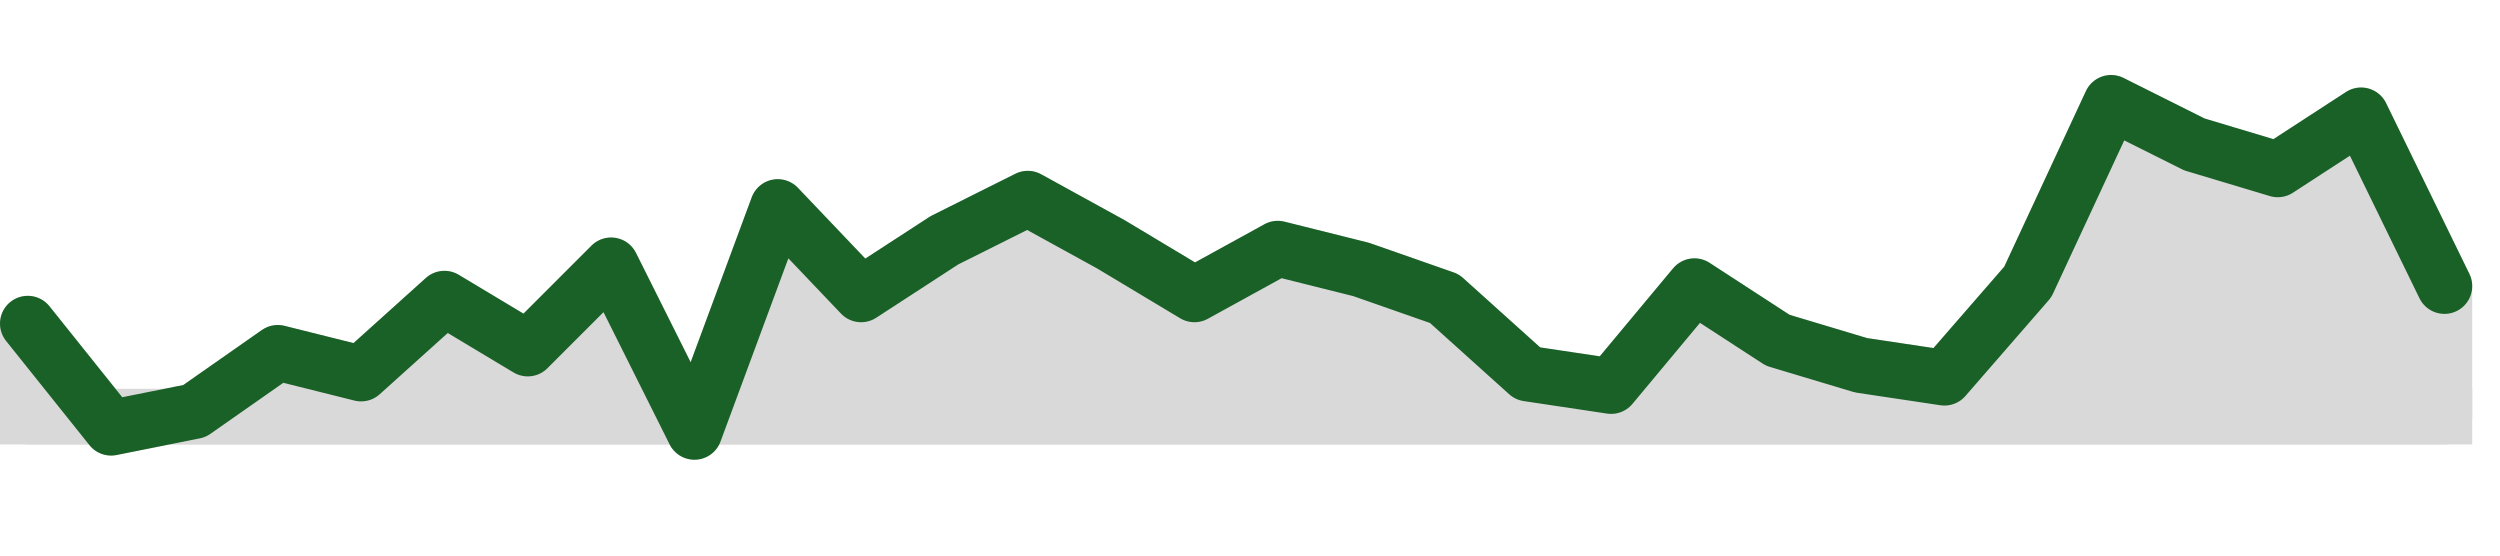
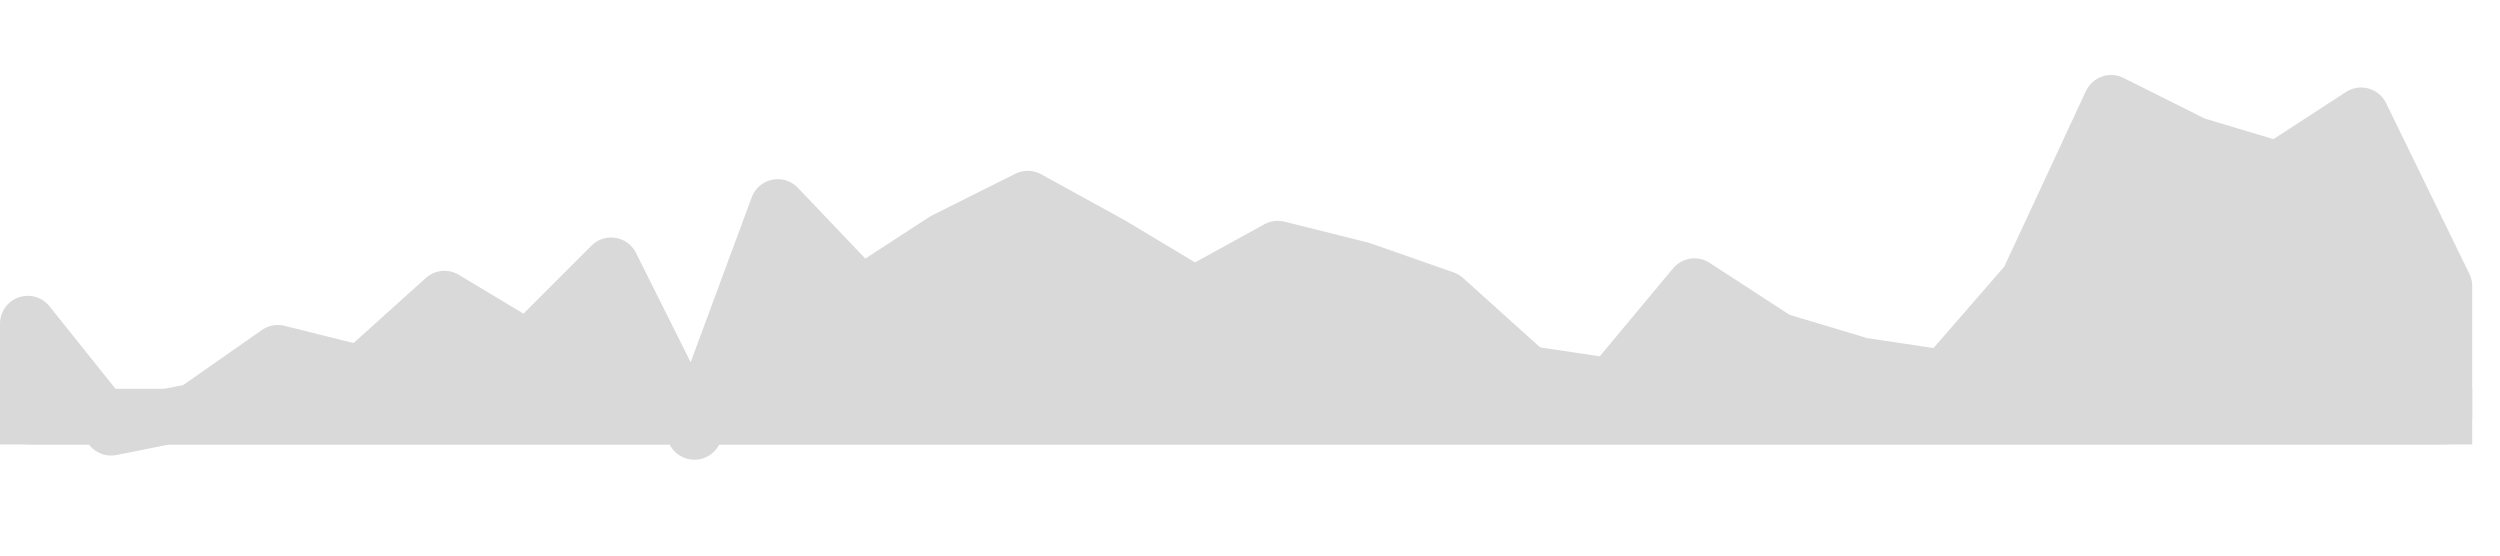
<svg xmlns="http://www.w3.org/2000/svg" version="1.1" viewBox="0 0 90 20" width="90" height="20" data-year="2025" data-month="2" data-date="23" data-cache="true">
  <defs>
    <filter id="gray">
      <feColorMatrix type="saturate" values="0" />
    </filter>
  </defs>
  <style type="text/css">rect, polyline { filter: url(#gray); }</style>
  <line x1="1" y1="15" x2="88" y2="15" fill="#d9d9d9" stroke="#d9d9d9" stroke-width="2" stroke-linecap="square" stroke-linejoin="square" />
  <polyline fill="#d9d9d9" stroke-linejoin="round" stroke-linecap="round" stroke="#d9d9d9" stroke-width="2" points="1,11.65 4,15.4 7,14.8 10,12.7 13,13.45 16,10.75 19,12.55 22,9.55 25,15.55 28,7.45 31,10.6 34,8.65 37,7.15 40,8.8 43,10.6 46,8.95 49,9.7 52,10.75 55,13.45 58,13.9 61,10.3 64,12.25 67,13.15 70,13.6 73,10.15 76,3.7 79,5.2 82,6.1 85,4.15 88,10.3 88,15 1,15 1,11.65" />
-   <polyline fill="none" stroke-linejoin="round" stroke-linecap="round" stroke="#196127" stroke-width="2" points="1,11.65 4,15.4 7,14.8 10,12.7 13,13.45 16,10.75 19,12.55 22,9.55 25,15.55 28,7.45 31,10.6 34,8.65 37,7.15 40,8.8 43,10.6 46,8.95 49,9.7 52,10.75 55,13.45 58,13.9 61,10.3 64,12.25 67,13.15 70,13.6 73,10.15 76,3.7 79,5.2 82,6.1 85,4.15 88,10.3" />
</svg>